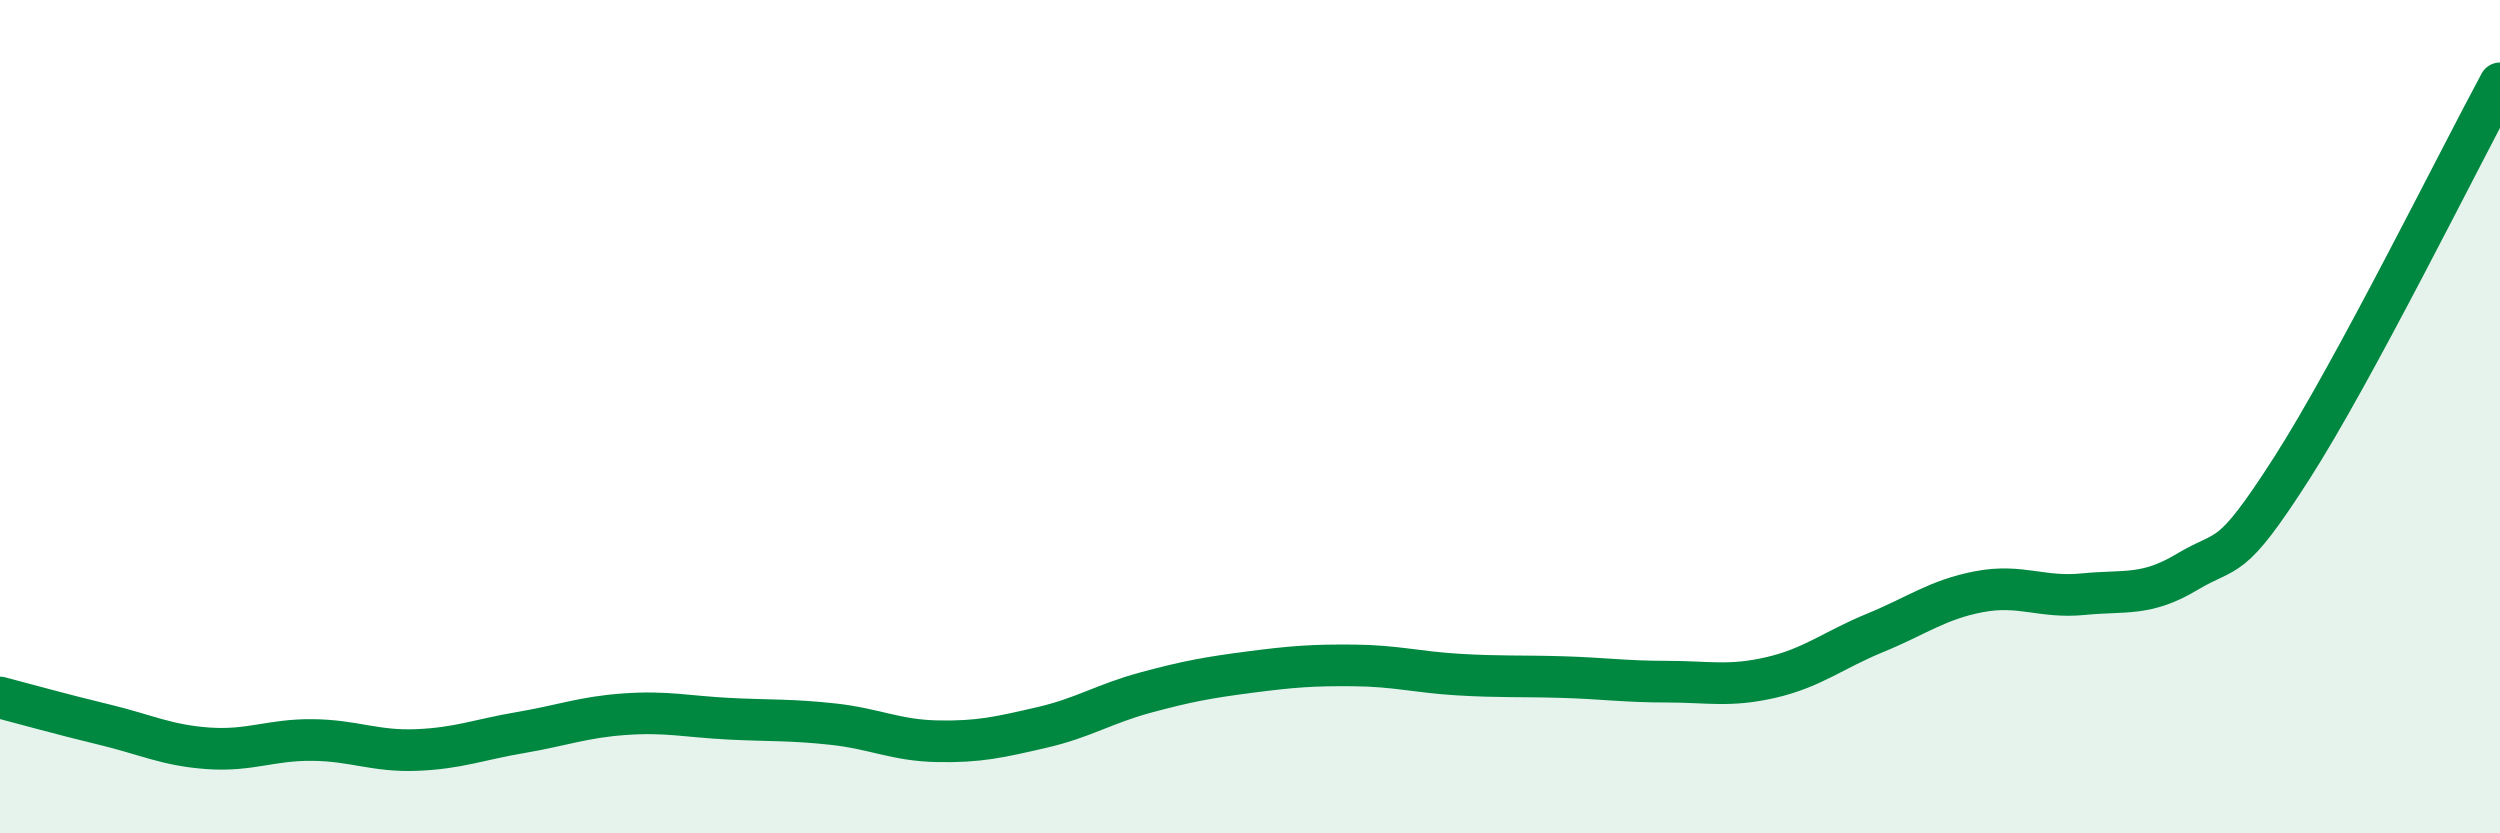
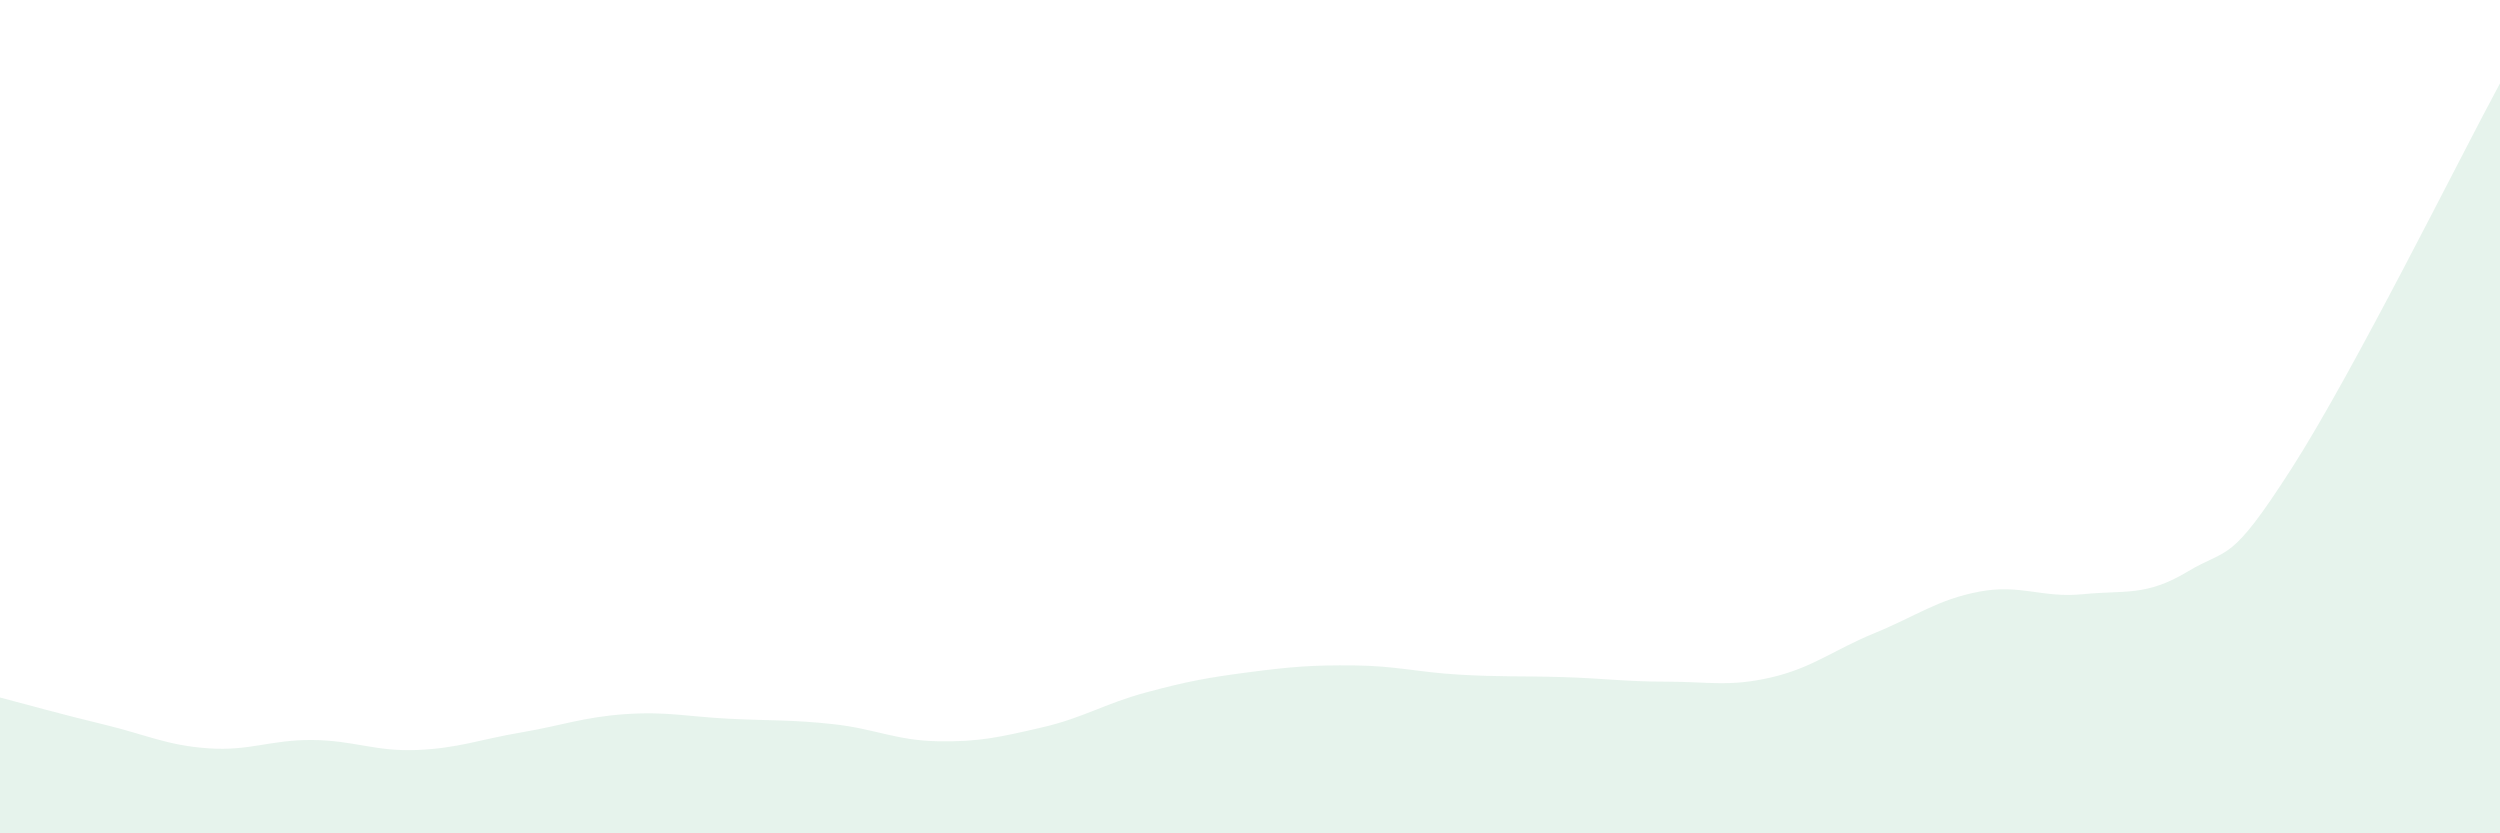
<svg xmlns="http://www.w3.org/2000/svg" width="60" height="20" viewBox="0 0 60 20">
  <path d="M 0,16.74 C 0.5,16.87 1.5,17.15 2.5,17.39 C 3.5,17.63 4,17.89 5,17.96 C 6,18.03 6.5,17.75 7.5,17.76 C 8.5,17.77 9,18.04 10,18 C 11,17.96 11.5,17.75 12.5,17.58 C 13.5,17.41 14,17.21 15,17.14 C 16,17.07 16.5,17.2 17.5,17.25 C 18.5,17.3 19,17.27 20,17.38 C 21,17.49 21.5,17.77 22.5,17.79 C 23.5,17.81 24,17.69 25,17.46 C 26,17.23 26.5,16.89 27.5,16.62 C 28.5,16.35 29,16.26 30,16.13 C 31,16 31.5,15.96 32.5,15.97 C 33.5,15.98 34,16.13 35,16.19 C 36,16.25 36.5,16.22 37.5,16.25 C 38.5,16.28 39,16.36 40,16.36 C 41,16.36 41.5,16.49 42.5,16.26 C 43.5,16.03 44,15.6 45,15.19 C 46,14.78 46.5,14.39 47.5,14.2 C 48.5,14.01 49,14.36 50,14.26 C 51,14.16 51.5,14.32 52.5,13.72 C 53.5,13.12 53.5,13.58 55,11.24 C 56.5,8.9 59,3.85 60,2L60 20L0 20Z" fill="#008740" opacity="0.1" stroke-linecap="round" stroke-linejoin="round" />
-   <path d="M 0,16.74 C 0.5,16.87 1.5,17.15 2.5,17.39 C 3.5,17.63 4,17.89 5,17.96 C 6,18.03 6.5,17.75 7.5,17.76 C 8.5,17.77 9,18.04 10,18 C 11,17.96 11.5,17.75 12.5,17.58 C 13.5,17.41 14,17.21 15,17.14 C 16,17.07 16.5,17.2 17.5,17.25 C 18.5,17.3 19,17.27 20,17.38 C 21,17.49 21.5,17.77 22.5,17.79 C 23.5,17.81 24,17.69 25,17.46 C 26,17.23 26.5,16.89 27.5,16.62 C 28.5,16.35 29,16.26 30,16.13 C 31,16 31.5,15.96 32.5,15.97 C 33.5,15.98 34,16.13 35,16.19 C 36,16.25 36.5,16.22 37.5,16.25 C 38.5,16.28 39,16.36 40,16.36 C 41,16.36 41.5,16.49 42.5,16.26 C 43.5,16.03 44,15.6 45,15.19 C 46,14.78 46.5,14.39 47.5,14.2 C 48.5,14.01 49,14.36 50,14.26 C 51,14.16 51.5,14.32 52.5,13.72 C 53.5,13.12 53.5,13.58 55,11.24 C 56.5,8.9 59,3.85 60,2" stroke="#008740" stroke-width="1" fill="none" stroke-linecap="round" stroke-linejoin="round" />
</svg>